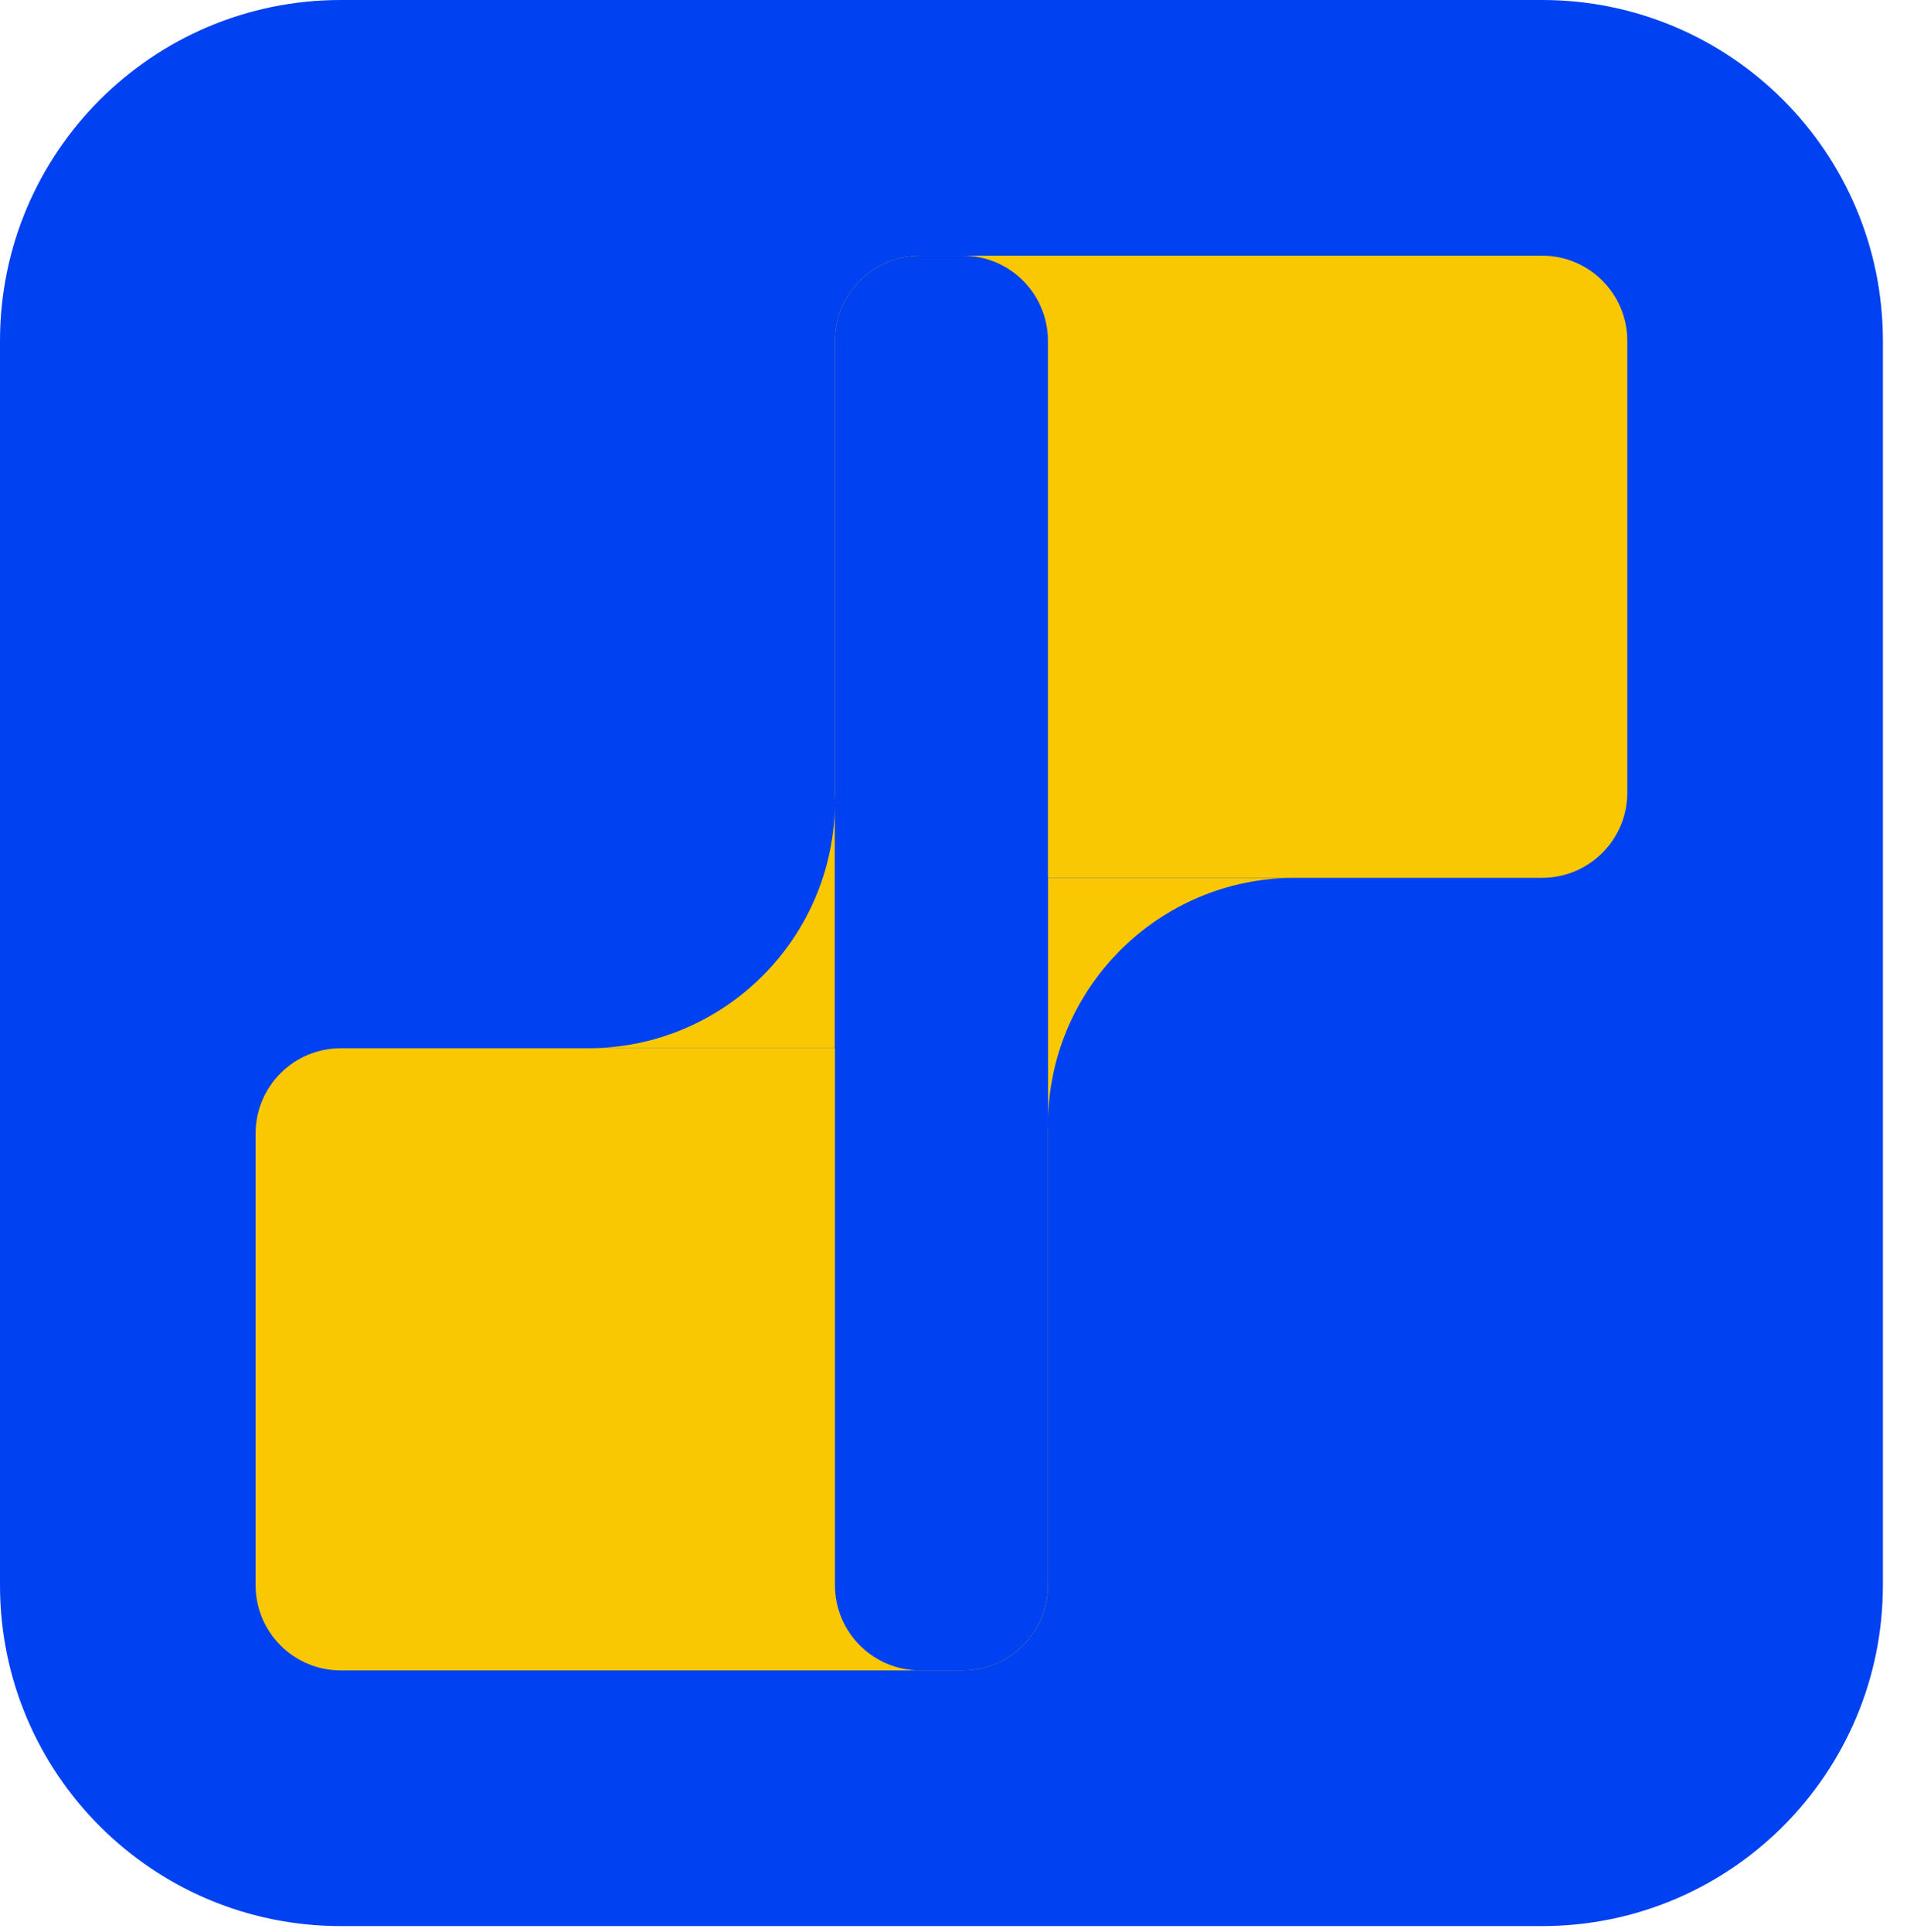
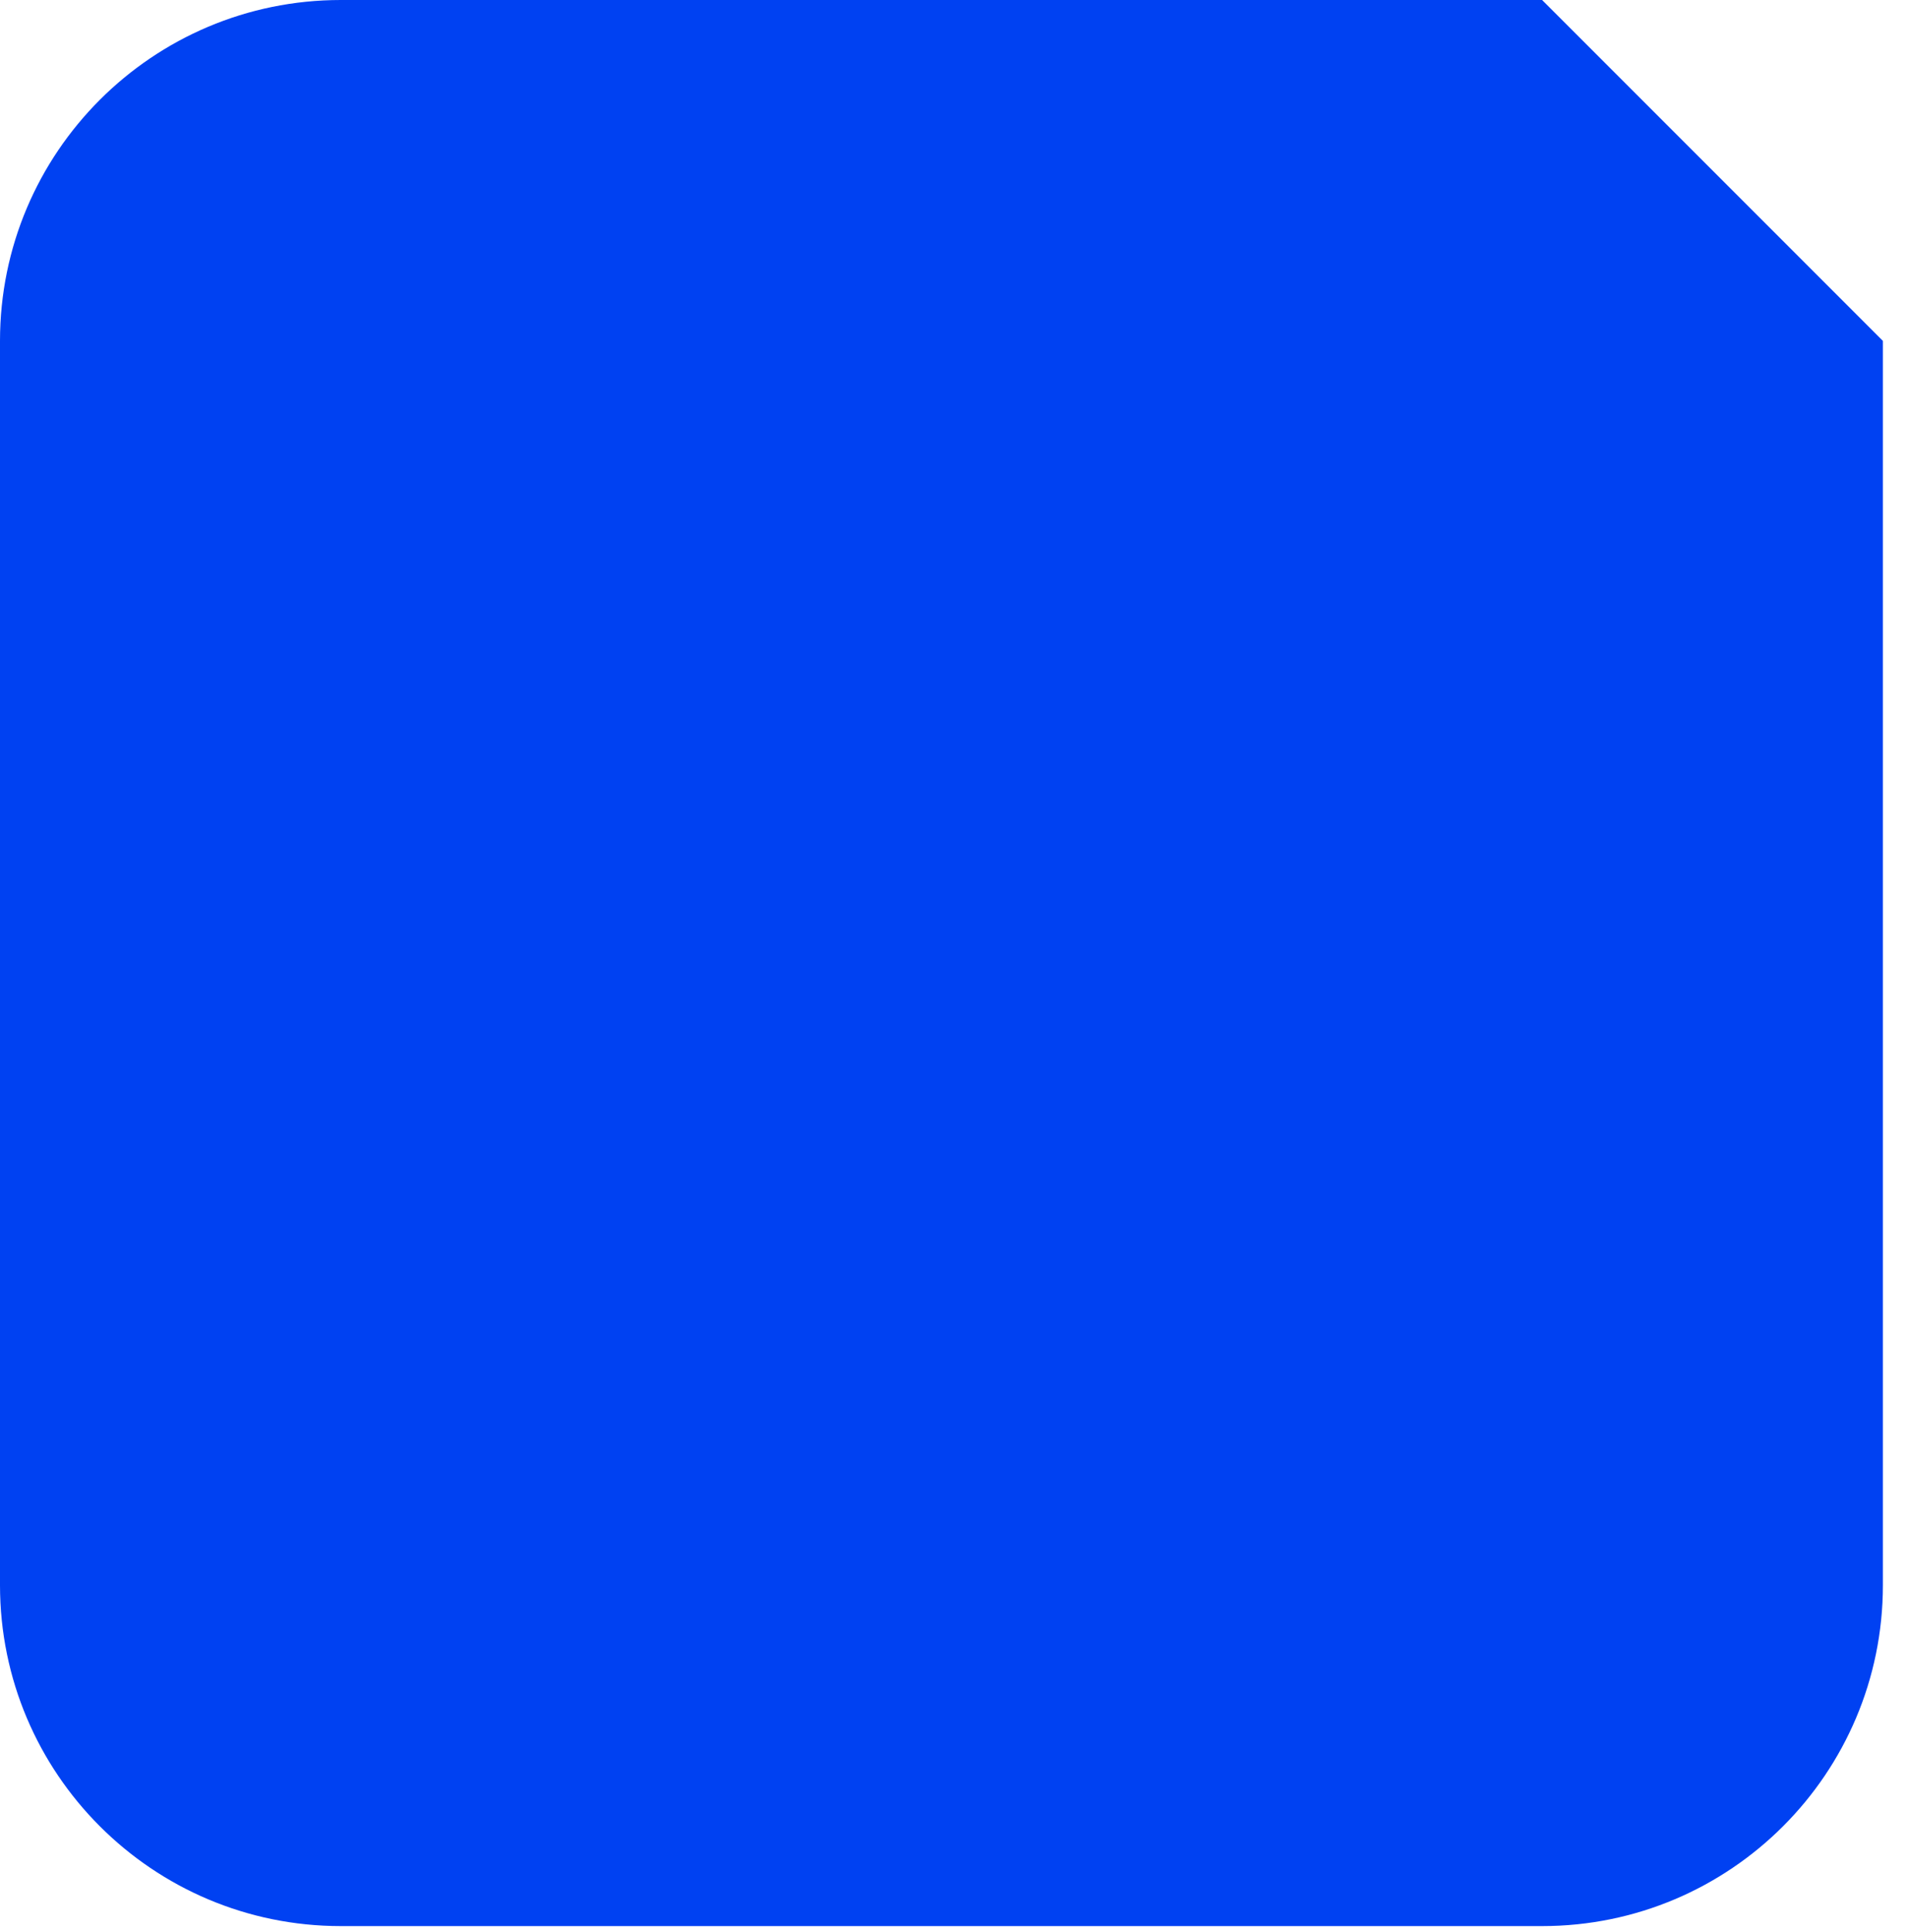
<svg xmlns="http://www.w3.org/2000/svg" width="78" height="79" viewBox="0 0 78 79" fill="none">
-   <path d="M63.075 0H13.939C6.241 0 0 6.241 0 13.939V64.817C0 72.516 6.241 78.757 13.939 78.757H63.075C70.773 78.757 77.014 72.516 77.014 64.817V13.939C77.014 6.241 70.773 0 63.075 0Z" fill="#0041F2" />
-   <path d="M52.969 35.894C47.388 35.894 42.863 40.418 42.863 45.999V35.894H52.969Z" fill="#FAC802" />
-   <path d="M24.045 42.863C29.626 42.863 34.151 38.339 34.151 32.757V42.863H24.045Z" fill="#FAC802" />
-   <path d="M10.455 46.348C10.455 44.423 12.015 42.863 13.94 42.863H39.379C41.304 42.863 42.864 44.423 42.864 46.348V64.817C42.864 66.742 41.304 68.302 39.379 68.302H13.94C12.015 68.302 10.455 66.742 10.455 64.817V46.348Z" fill="#FAC802" />
-   <path d="M34.151 13.939C34.151 12.015 35.712 10.454 37.636 10.454H63.075C65 10.454 66.56 12.015 66.56 13.939V32.409C66.56 34.333 65 35.894 63.075 35.894H37.636C35.712 35.894 34.151 34.333 34.151 32.409V13.939Z" fill="#FAC802" />
+   <path d="M63.075 0H13.939C6.241 0 0 6.241 0 13.939V64.817C0 72.516 6.241 78.757 13.939 78.757H63.075C70.773 78.757 77.014 72.516 77.014 64.817V13.939Z" fill="#0041F2" />
  <path d="M34.151 13.939C34.151 12.015 35.712 10.454 37.636 10.454H39.379C41.303 10.454 42.863 12.015 42.863 13.939V64.817C42.863 66.742 41.303 68.302 39.379 68.302H37.636C35.712 68.302 34.151 66.742 34.151 64.817V13.939Z" fill="#0041F2" />
</svg>